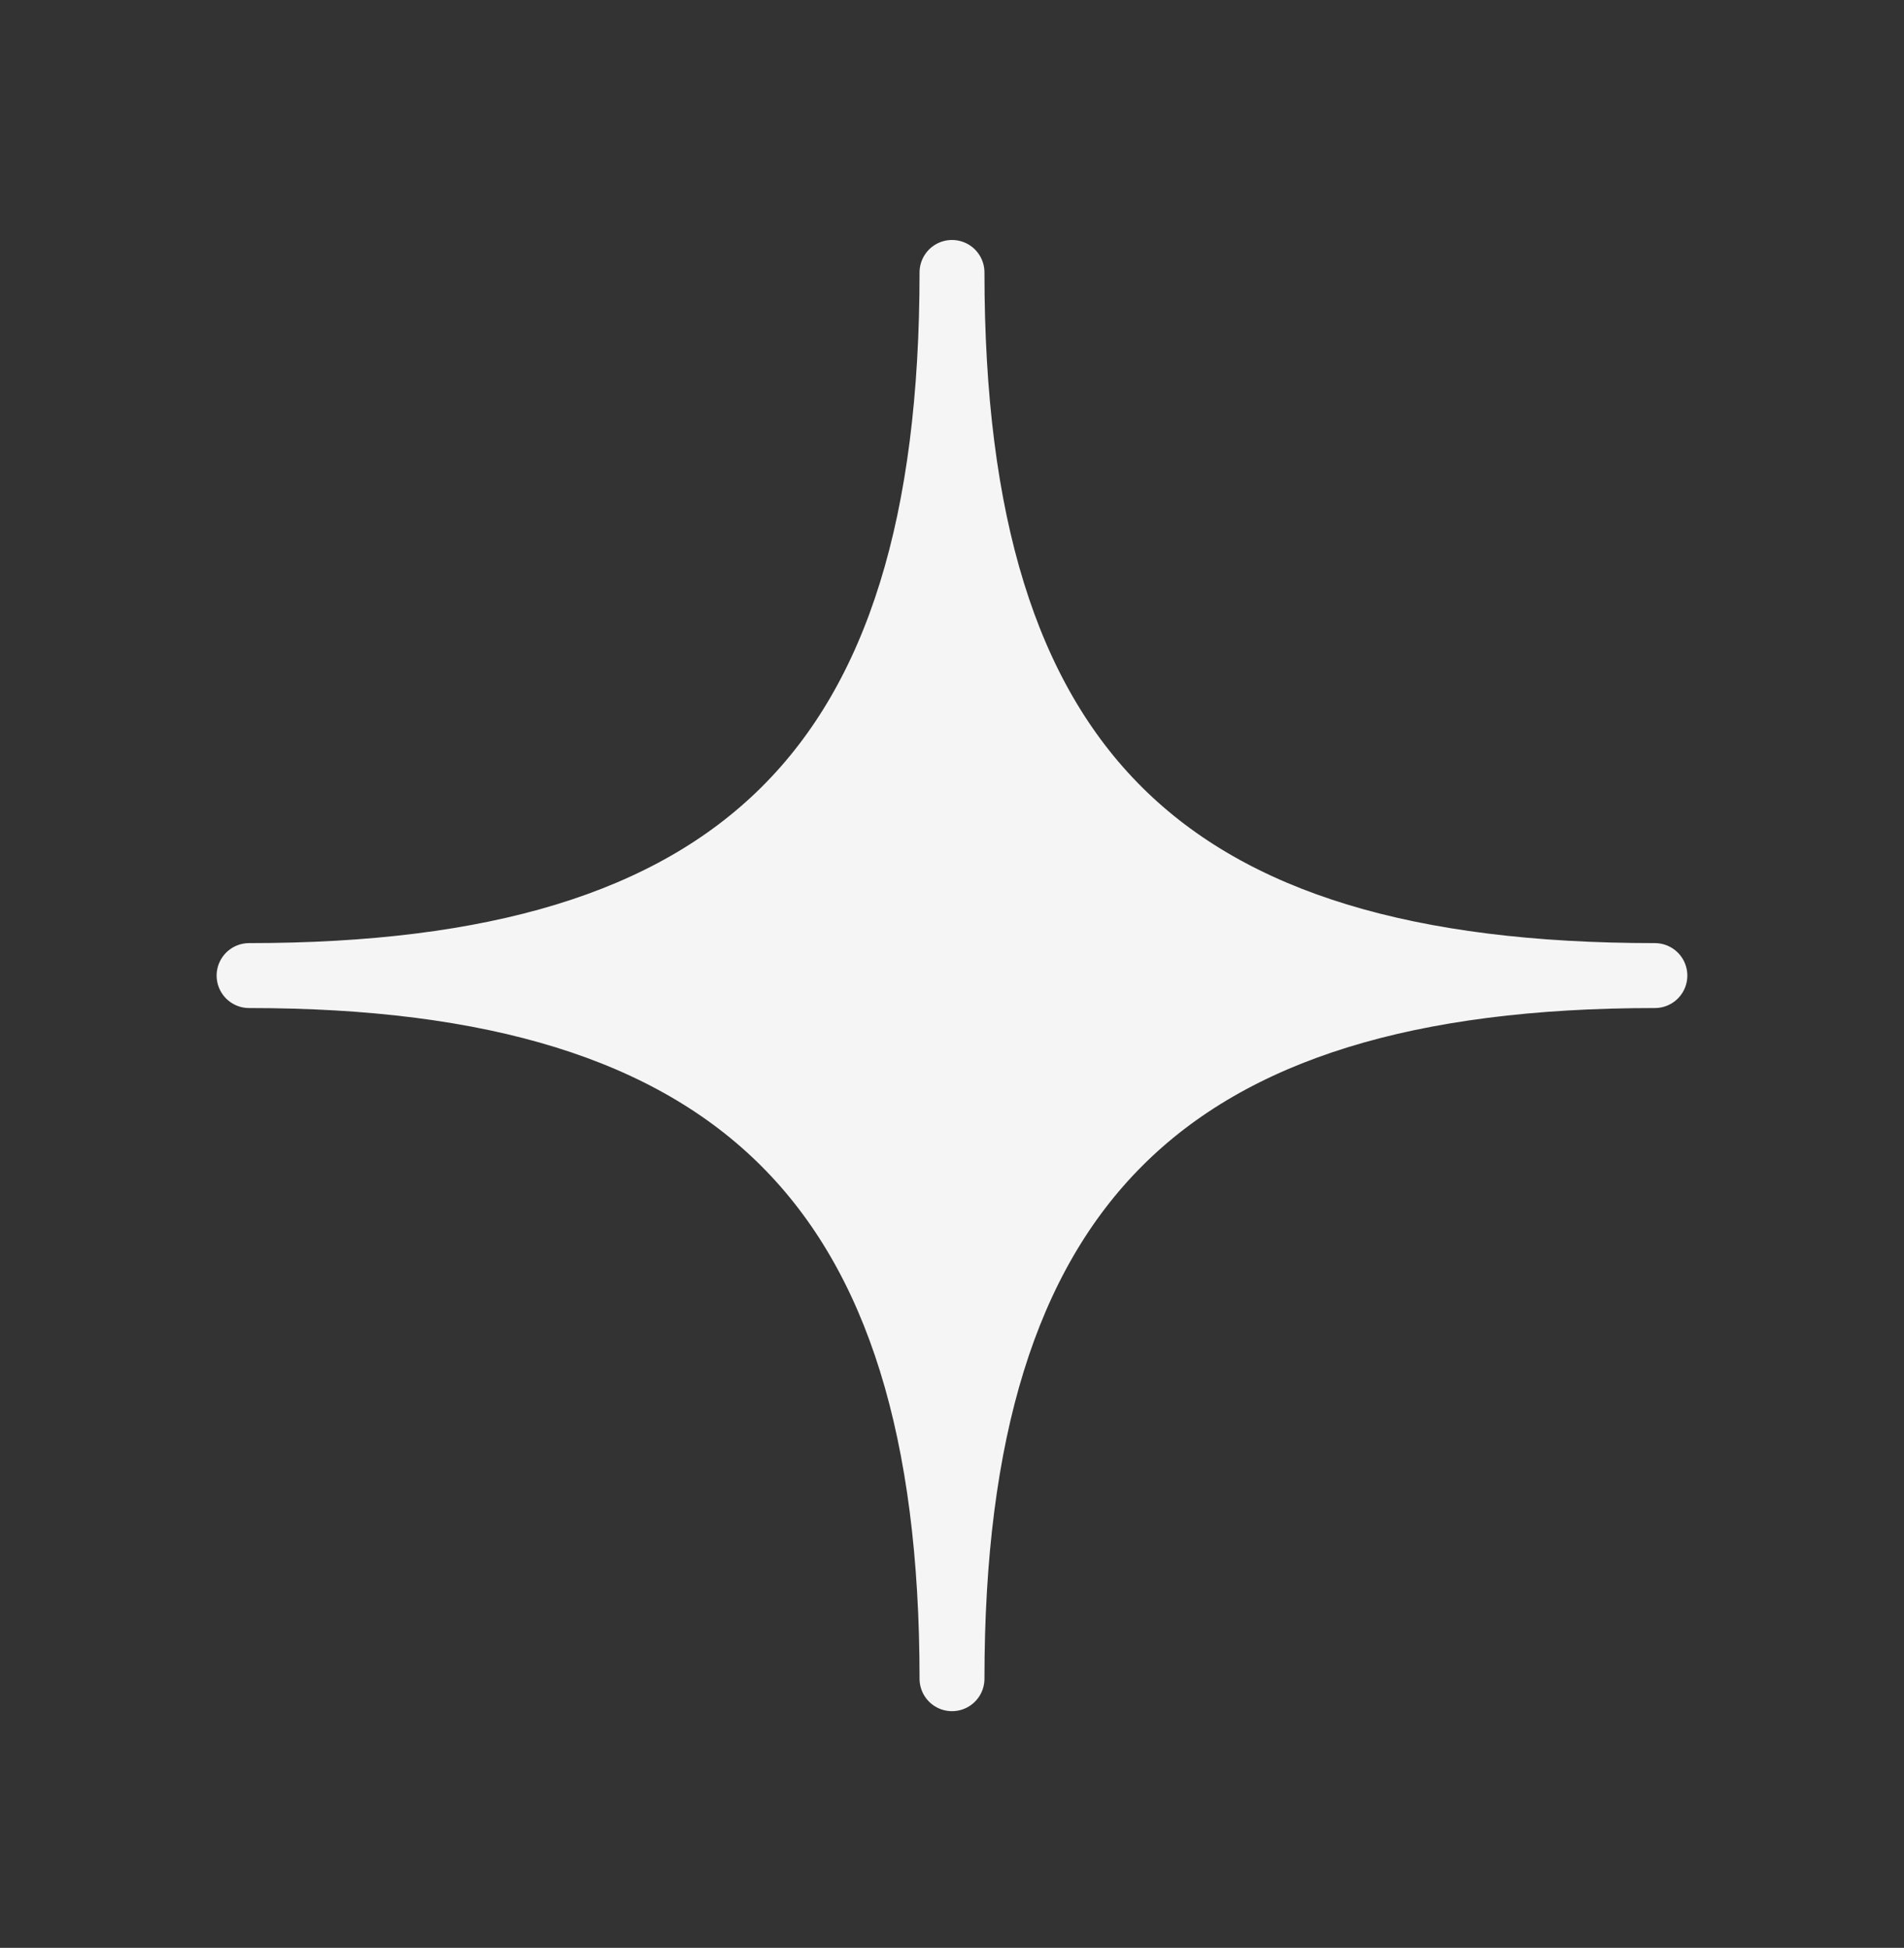
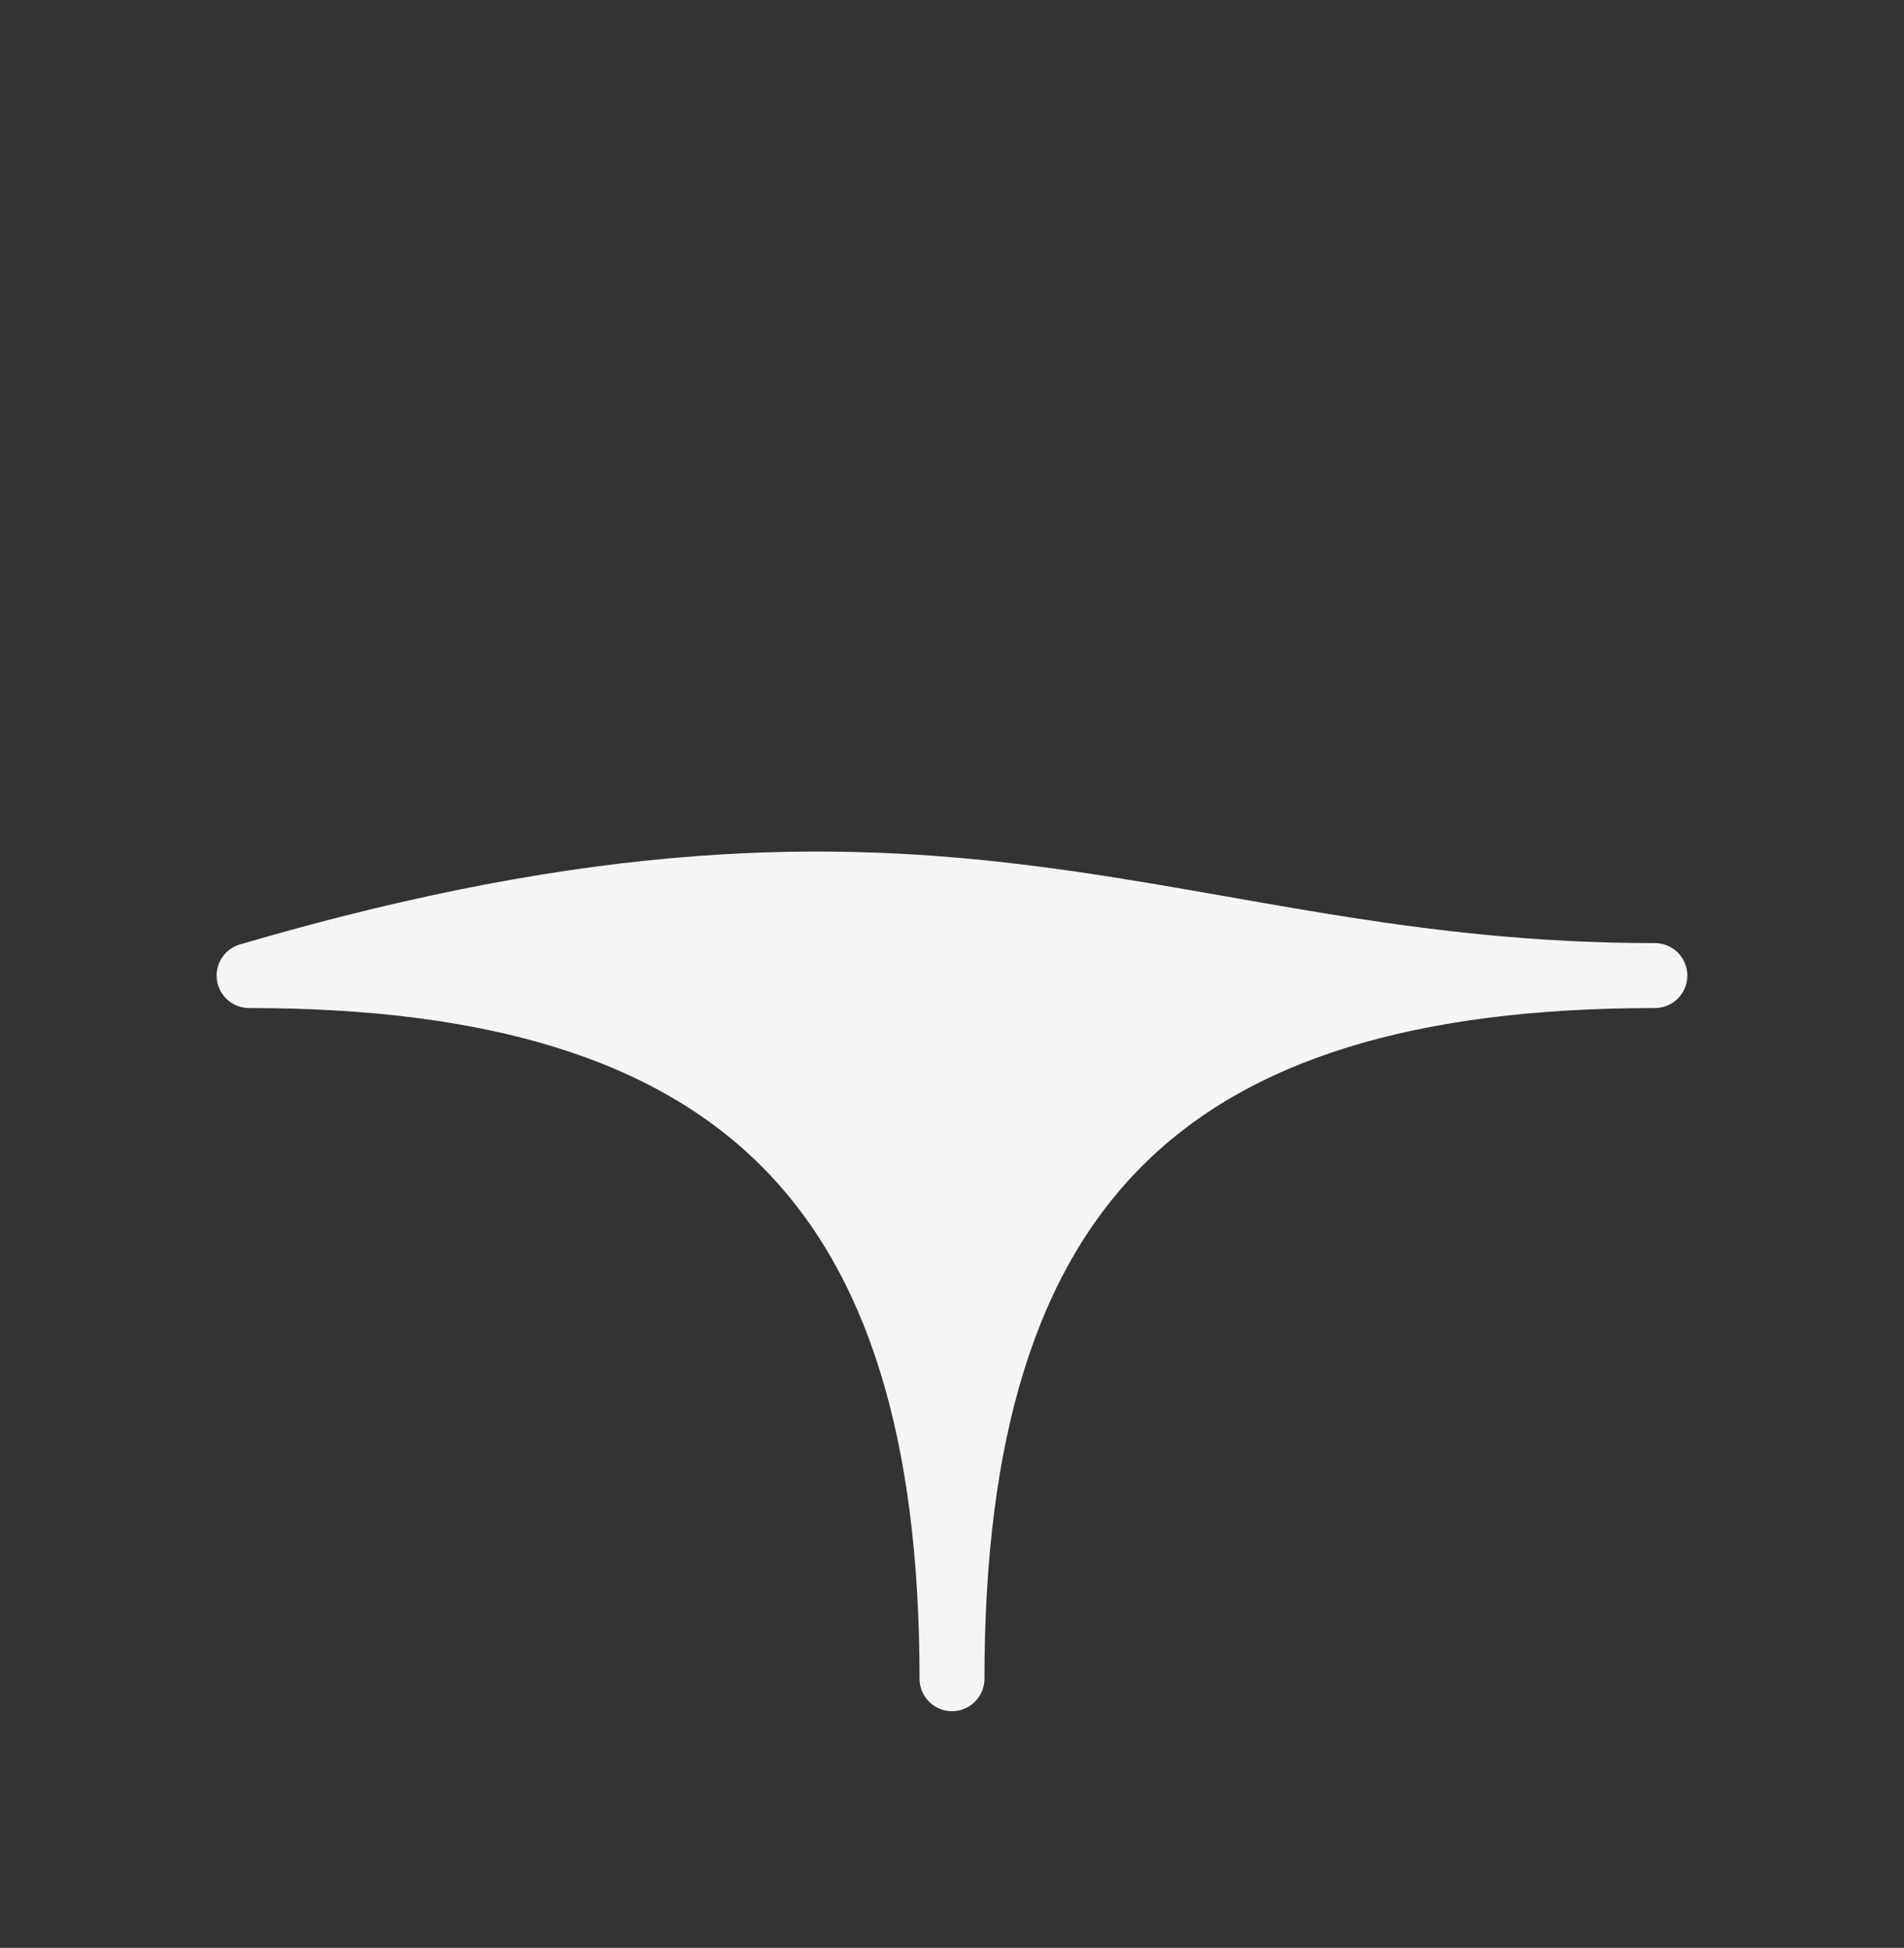
<svg xmlns="http://www.w3.org/2000/svg" width="44" height="45" viewBox="0 0 44 45" fill="none">
  <rect x="0" y="0" width="44" height="45" fill="#333333" stroke="none" />
-   <path d="M5.756 22.538C17.069 22.538 22 17.779 22 6.294C22 17.779 26.896 22.538 38.243 22.538C26.896 22.538 22 27.434 22 38.782C22 27.434 17.069 22.538 5.756 22.538Z" fill="#F5F5F5" stroke="#F5F5F5" stroke-width="1.5" stroke-linejoin="round" />
+   <path d="M5.756 22.538C22 17.779 26.896 22.538 38.243 22.538C26.896 22.538 22 27.434 22 38.782C22 27.434 17.069 22.538 5.756 22.538Z" fill="#F5F5F5" stroke="#F5F5F5" stroke-width="1.5" stroke-linejoin="round" />
</svg>